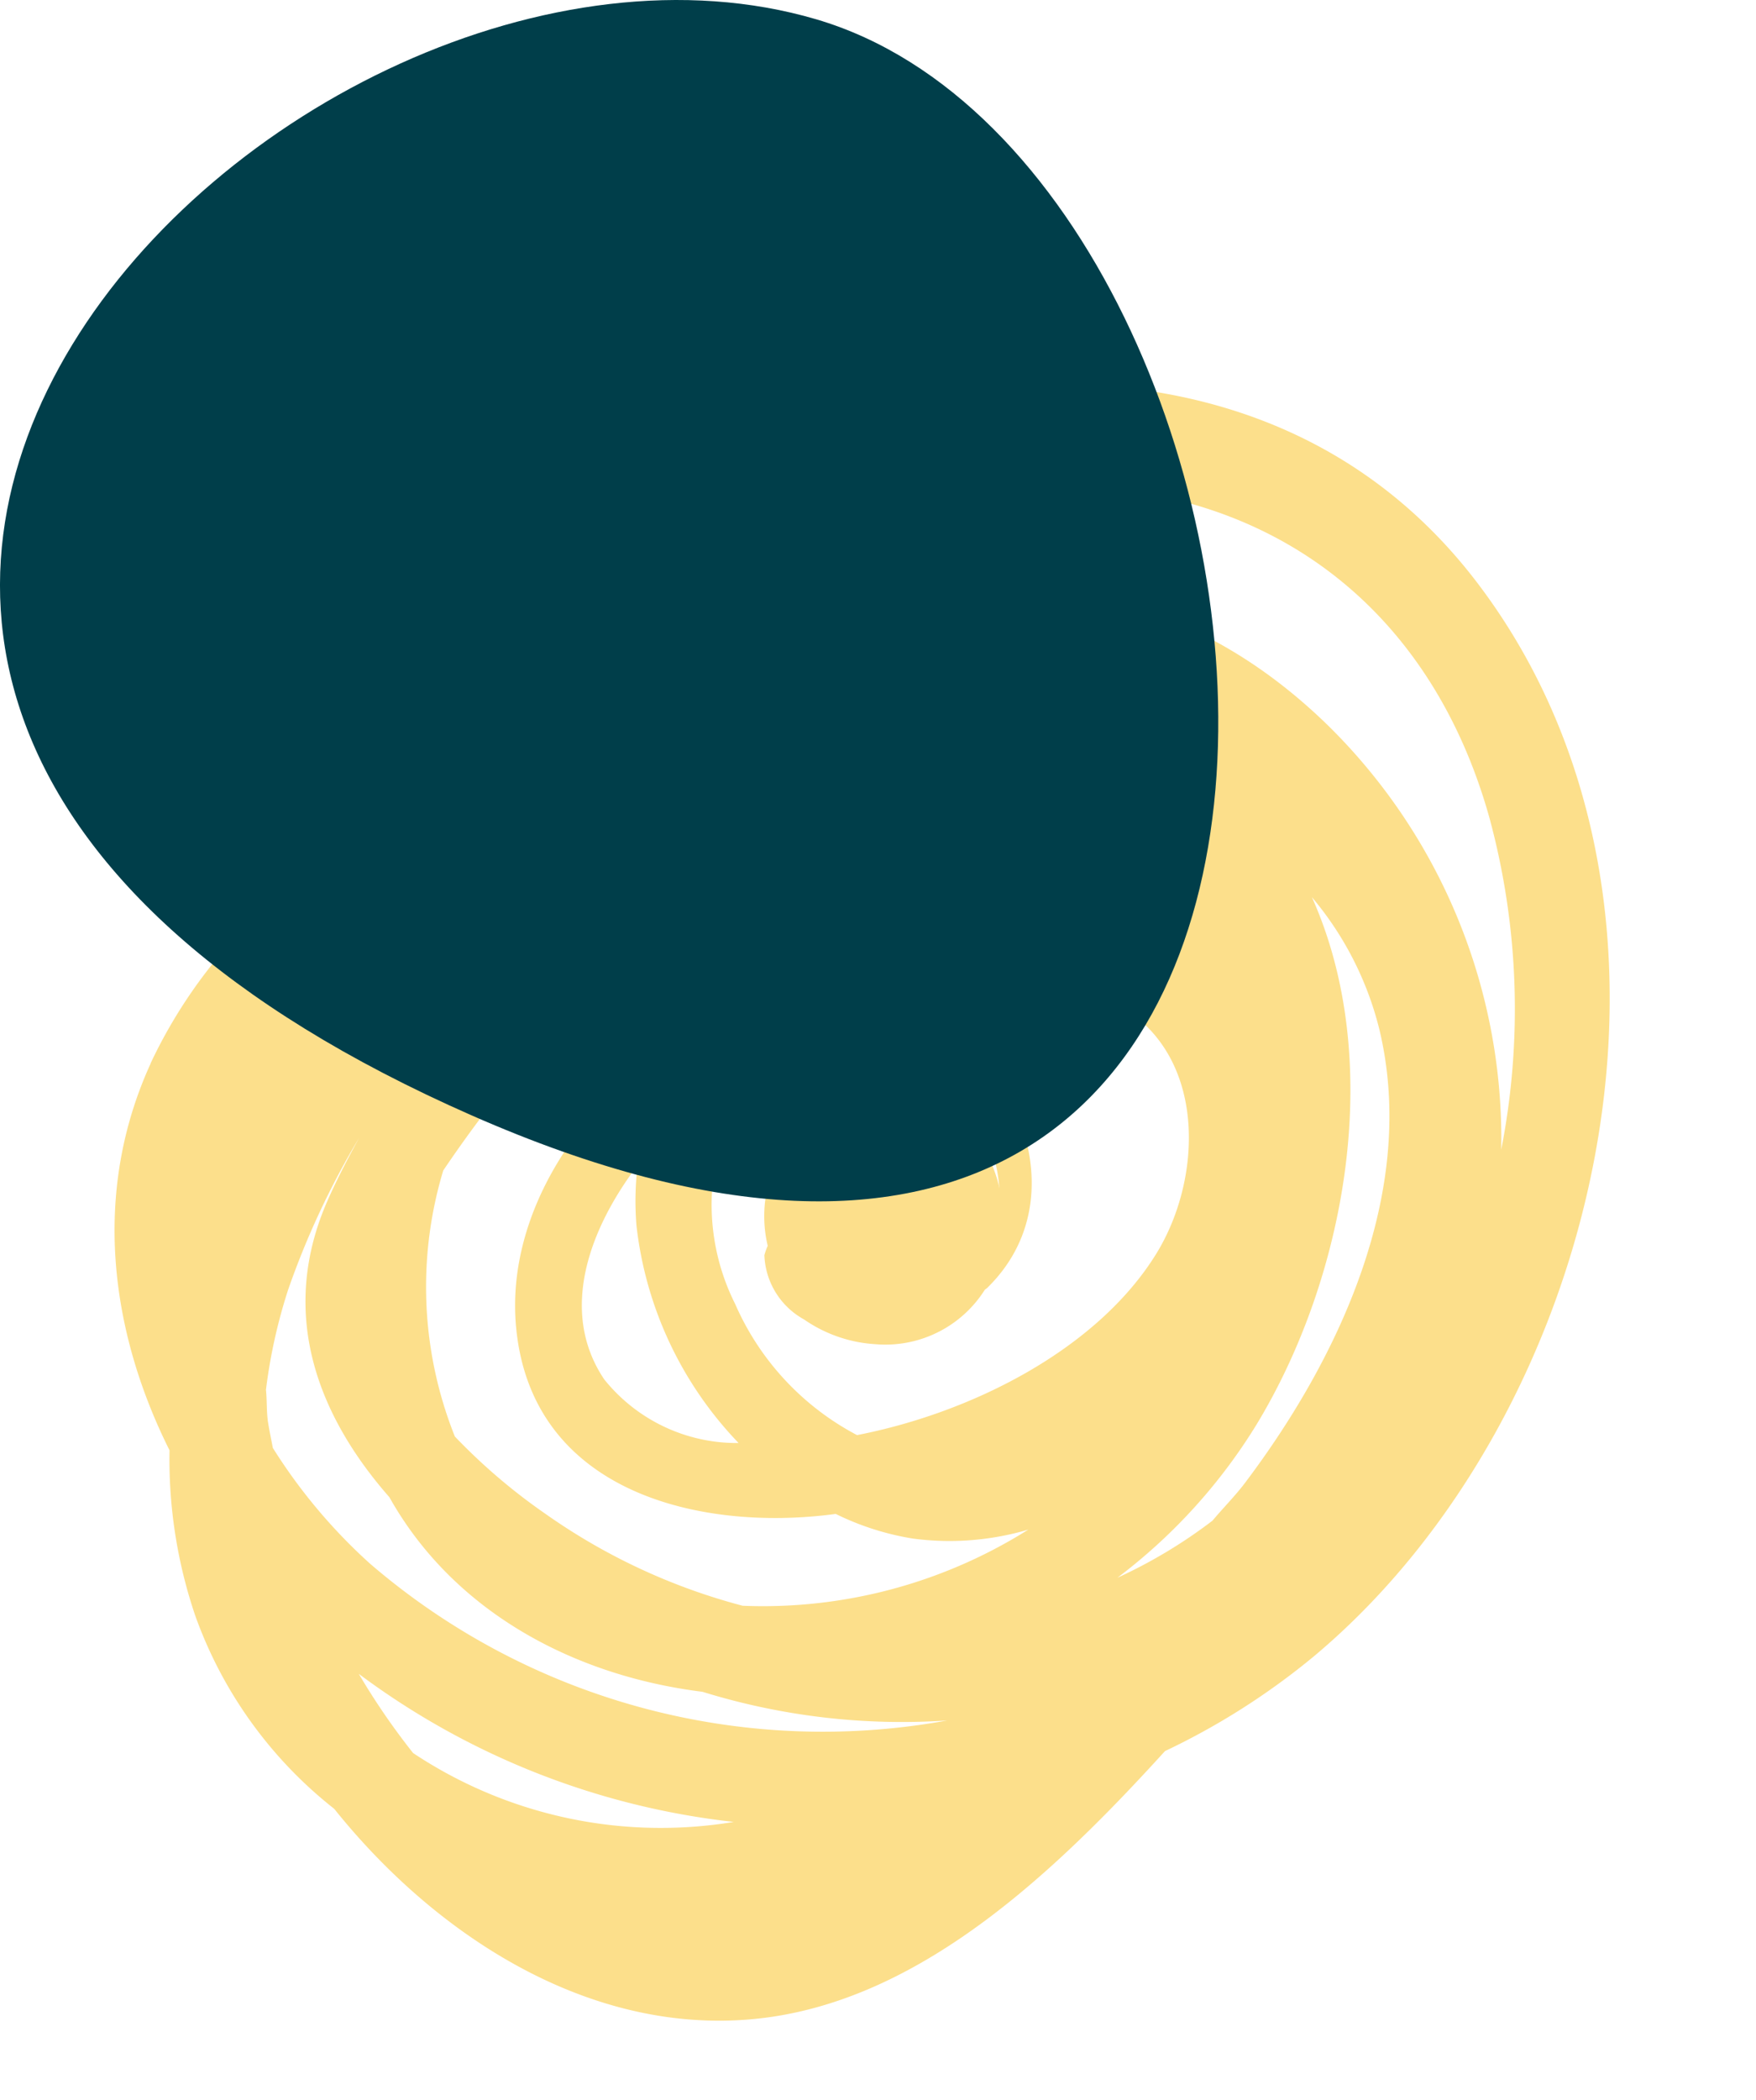
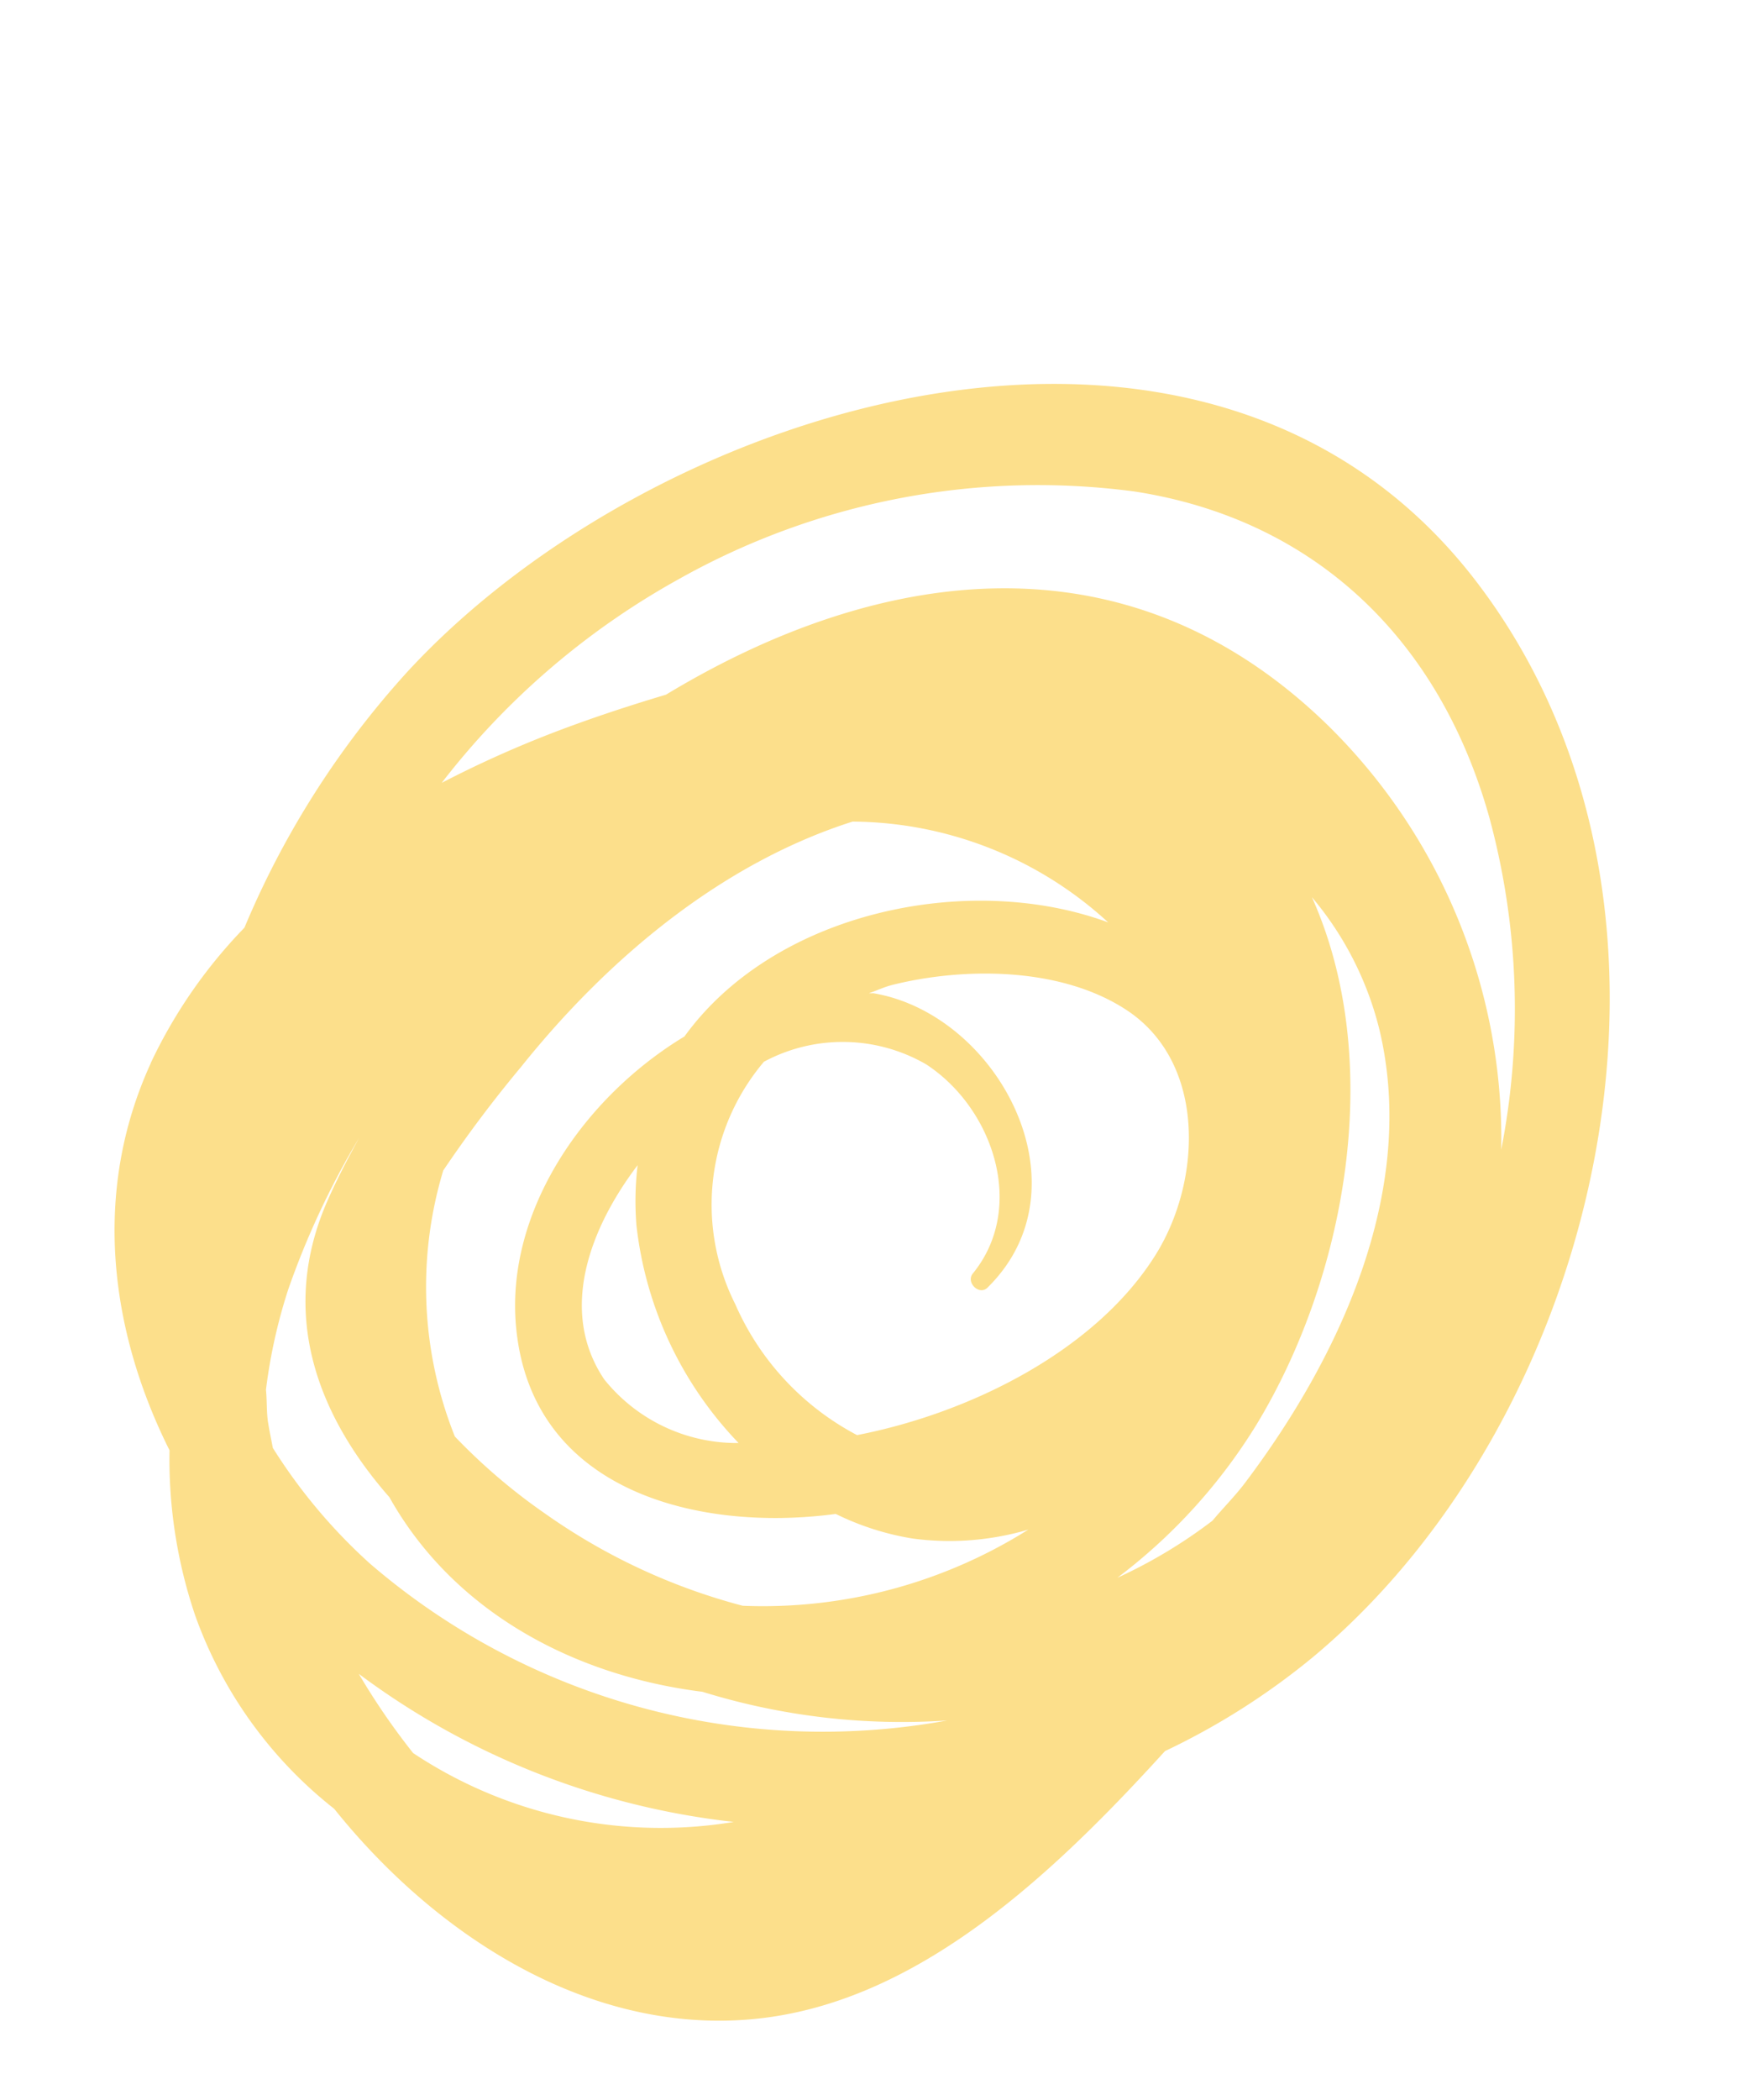
<svg xmlns="http://www.w3.org/2000/svg" width="61.502" height="73.509" viewBox="0 0 61.502 73.509">
  <g id="Group_22367" data-name="Group 22367" transform="translate(-1446.839 -264.185)">
    <g id="Group_22347" data-name="Group 22347" transform="translate(-6718.691 6161.111) rotate(171)" opacity="0.999">
      <path id="Path_10984" data-name="Path 10984" d="M51.171,36.366a17.523,17.523,0,0,1-3.99,4.177,31.2,31.2,0,0,1-7.034,7.951C30,56.516,9.961,59.348,2.636,45.695-4.093,33.155,2.9,16.237,14.185,9.487a24.89,24.89,0,0,1,5.66-2.455C24.342,3.427,29.506-.094,34.986,0,40.977.108,45.954,4.425,48.9,9.588a15.044,15.044,0,0,1,3.751,7.448,17.014,17.014,0,0,1-.017,5.849c1.418,4.479,1.267,9.364-1.468,13.481M48.966,24.451c.022-.377.1-.741.107-1.12,0-.3-.017-.619-.026-.929a19.176,19.176,0,0,0-2.732-4.539,24.315,24.315,0,0,0-19.1-8.579,23.628,23.628,0,0,1,8.305,2.332c4.438,1.281,8.195,4.193,9.765,8.443,2.05,3.244,2.846,7,.492,10.63-.433.668-.914,1.319-1.414,1.96A28.656,28.656,0,0,0,47.65,27.79a18.761,18.761,0,0,0,1.316-3.339M35.247,28.144a10.591,10.591,0,0,1-.367,2.034c1.975-1.894,3.55-4.591,2.328-7.222a5.955,5.955,0,0,0-4.3-2.937,13.084,13.084,0,0,1,2.34,8.125m-6.489-8.5c-4.155.15-8.783,1.675-11.323,4.616-1.989,2.3-2.8,6.352-.311,8.61,2.028,1.84,5.353,2.369,7.943,2.146.3-.026.575-.109.865-.16-.055-.018-.115-.013-.169-.031-4.193-1.428-6.414-7.886-2.313-10.8.33-.234.726.306.425.573-2.219,1.98-1.614,5.6.468,7.483a5.836,5.836,0,0,0,5.6.981,7.745,7.745,0,0,0,2.321-8.22,9.466,9.466,0,0,0-3.5-5.2m4.9-5.27a17.46,17.46,0,0,0-10.306,1.067,9.738,9.738,0,0,1,4.047.323,9.537,9.537,0,0,1,2.531,1.274c4.726.106,10.415,2.371,10.033,8.22-.264,4.038-3.575,7.552-7.416,9.116-3.821,3.835-10.768,4.15-15.282,1.621a13.353,13.353,0,0,0,8.291,4.886c4.773-.727,9.224-3.4,12.812-6.666a44.228,44.228,0,0,0,3.258-3.154,14.1,14.1,0,0,0,1.055-9.26,20.574,20.574,0,0,0-2.726-3.185,21.406,21.406,0,0,0-6.3-4.242M20.539,13.287a17.419,17.419,0,0,0-3.6,1.452c-.437.382-.918.729-1.331,1.128-3.9,3.76-7.572,9.1-7.133,14.907a11.428,11.428,0,0,0,1.612,4.975c-1.657-6.124.931-13.357,4.8-17.925a19.463,19.463,0,0,1,5.653-4.537M35.151,6.946a26.914,26.914,0,0,1,12.16,7.174,24.289,24.289,0,0,0-1.446-3.036A15.669,15.669,0,0,0,35.151,6.946m4.416,37.522a38.427,38.427,0,0,1-4.044,1.106c-1.365.293-2.774.525-4.2.715-8.036,3.27-16.829,3.2-22.716-4.668a20.288,20.288,0,0,1-3.686-15.64A25.6,25.6,0,0,0,3.51,37.507c.751,6.507,4.463,11.31,10.5,13.242a25.688,25.688,0,0,0,16.255-.542,27.015,27.015,0,0,0,9.3-5.739" transform="translate(-9038.038 4473)" fill="#fcdf8b" />
-       <path id="Path_10986" data-name="Path 10986" d="M30.988,26.37a2.061,2.061,0,0,1-.167.307A4.469,4.469,0,0,1,28.6,30.892a4.321,4.321,0,0,1-2.913.554,3.75,3.75,0,0,1-2.352-1.567,5.117,5.117,0,0,1-.306-5.161,4.119,4.119,0,0,1,4.609-2.031,4.9,4.9,0,0,1,2.331,1.247,2.678,2.678,0,0,1,1.019,2.436" transform="translate(-9038.038 4473)" fill="#fcdf8b" />
    </g>
-     <path id="Path_11050" data-name="Path 11050" d="M-8589.6,4984.215c18.4,5.407,22.907,53.754-12.07,38.366S-8608,4978.809-8589.6,4984.215Z" transform="translate(10065.025 -4719.355)" fill="#003e4a" />
  </g>
</svg>